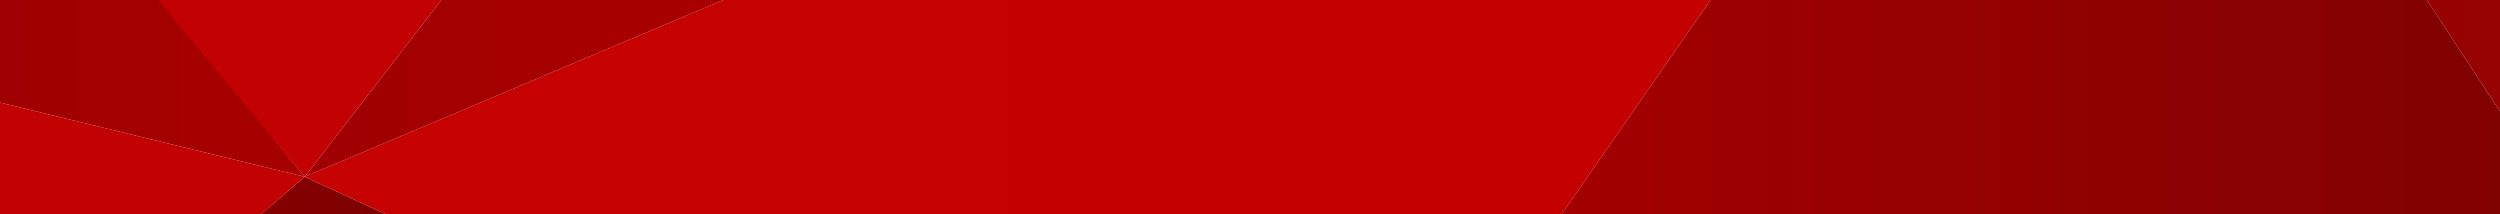
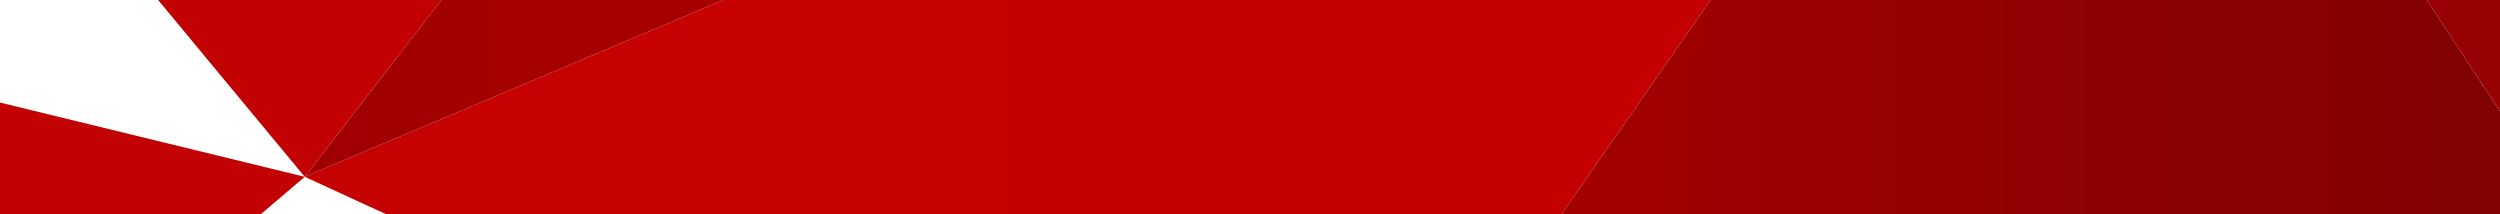
<svg xmlns="http://www.w3.org/2000/svg" xmlns:xlink="http://www.w3.org/1999/xlink" viewBox="0 0 1295 111" id="Layer_1">
  <defs>
    <style>.cls-1{fill:url(#linear-gradient);}.cls-1,.cls-2,.cls-3,.cls-4,.cls-5,.cls-6,.cls-7,.cls-8,.cls-9{stroke-width:0px;}.cls-2{fill:url(#linear-gradient-4);}.cls-3{fill:url(#linear-gradient-2);}.cls-4{fill:url(#linear-gradient-3);}.cls-5{fill:url(#linear-gradient-8);}.cls-6{fill:url(#linear-gradient-7);}.cls-7{fill:url(#linear-gradient-5);}.cls-8{fill:url(#linear-gradient-6);}.cls-9{fill:#fff;}</style>
    <linearGradient gradientUnits="userSpaceOnUse" y2="45.76" x2="157.85" y1="45.76" x1="0" id="linear-gradient">
      <stop stop-color="#a00001" offset="0" />
      <stop stop-color="#a60100" offset="1" />
    </linearGradient>
    <linearGradient gradientUnits="userSpaceOnUse" y2="82.07" x2="157.85" y1="82.07" x1="0" id="linear-gradient-2">
      <stop stop-color="#c10102" offset="0" />
      <stop stop-color="#c10102" offset="1" />
    </linearGradient>
    <linearGradient gradientUnits="userSpaceOnUse" y2="101.29" x2="200.09" y1="101.29" x1="135.05" id="linear-gradient-3">
      <stop stop-color="#850000" offset="0" />
      <stop stop-color="#7d0102" offset="1" />
    </linearGradient>
    <linearGradient gradientUnits="userSpaceOnUse" y2="55.47" x2="886.05" y1="55.47" x1="157.85" id="linear-gradient-4">
      <stop stop-color="#c60102" offset="0" />
      <stop stop-color="#c40001" offset="1" />
    </linearGradient>
    <linearGradient xlink:href="#linear-gradient" y2="45.58" x2="308.83" y1="45.79" x1="178.4" id="linear-gradient-5" />
    <linearGradient xlink:href="#linear-gradient-2" y2="50.97" x2="204.04" y1="-6.48" x1="84.97" id="linear-gradient-6" />
    <linearGradient gradientUnits="userSpaceOnUse" y2="55.47" x2="1295" y1="55.47" x1="808.85" id="linear-gradient-7">
      <stop stop-color="#a30000" offset="0" />
      <stop stop-color="#800201" offset="1" />
    </linearGradient>
    <linearGradient gradientUnits="userSpaceOnUse" y2="28.85" x2="1295" y1="28.85" x1="1257.14" id="linear-gradient-8">
      <stop stop-color="#980001" offset="0" />
      <stop stop-color="#960302" offset="1" />
    </linearGradient>
  </defs>
  <line y2="57.69" x2="1295" x1="1257.14" class="cls-9" />
-   <polygon points="83.35 -.05 0 -.05 0 53.13 157.85 91.58 83.35 -.05" class="cls-1" />
  <polygon points="0 111 0 53.13 157.85 91.58 135.05 111 0 111" class="cls-3" />
-   <polygon points="200.09 111 157.85 91.58 135.05 111 200.09 111" class="cls-4" />
  <polygon points="200.09 111 808.85 111 886.05 -.05 374.85 -.05 157.85 91.58 200.09 111" class="cls-2" />
  <polygon points="228.66 -.05 157.85 91.58 374.85 -.05 228.66 -.05" class="cls-7" />
  <polygon points="81.87 -.05 228.66 -.05 157.85 91.58 81.87 -.05" class="cls-8" />
  <polygon points="886.05 -.05 808.85 111 1295 111 1295 57.69 1257.14 0 886.05 -.05" class="cls-6" />
  <polyline points="1295 57.69 1295 0 1257.14 0" class="cls-5" />
</svg>